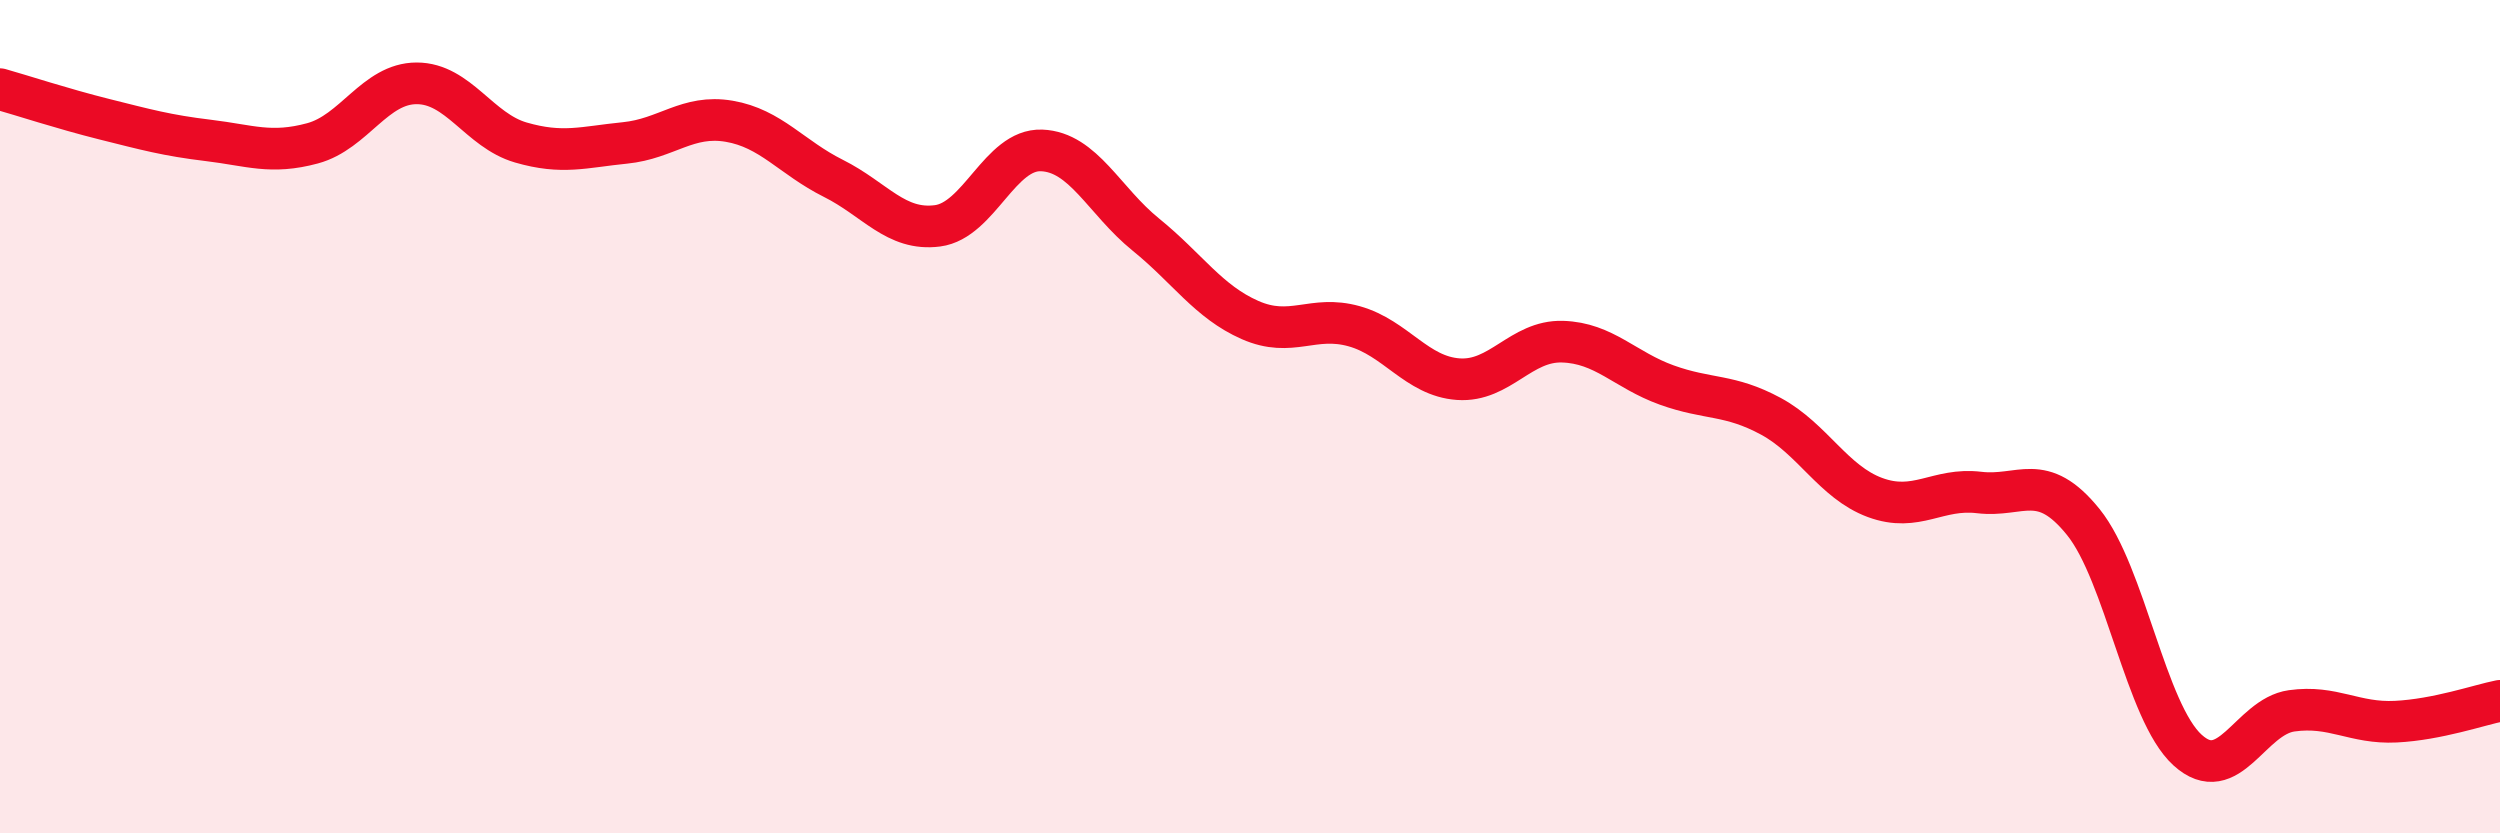
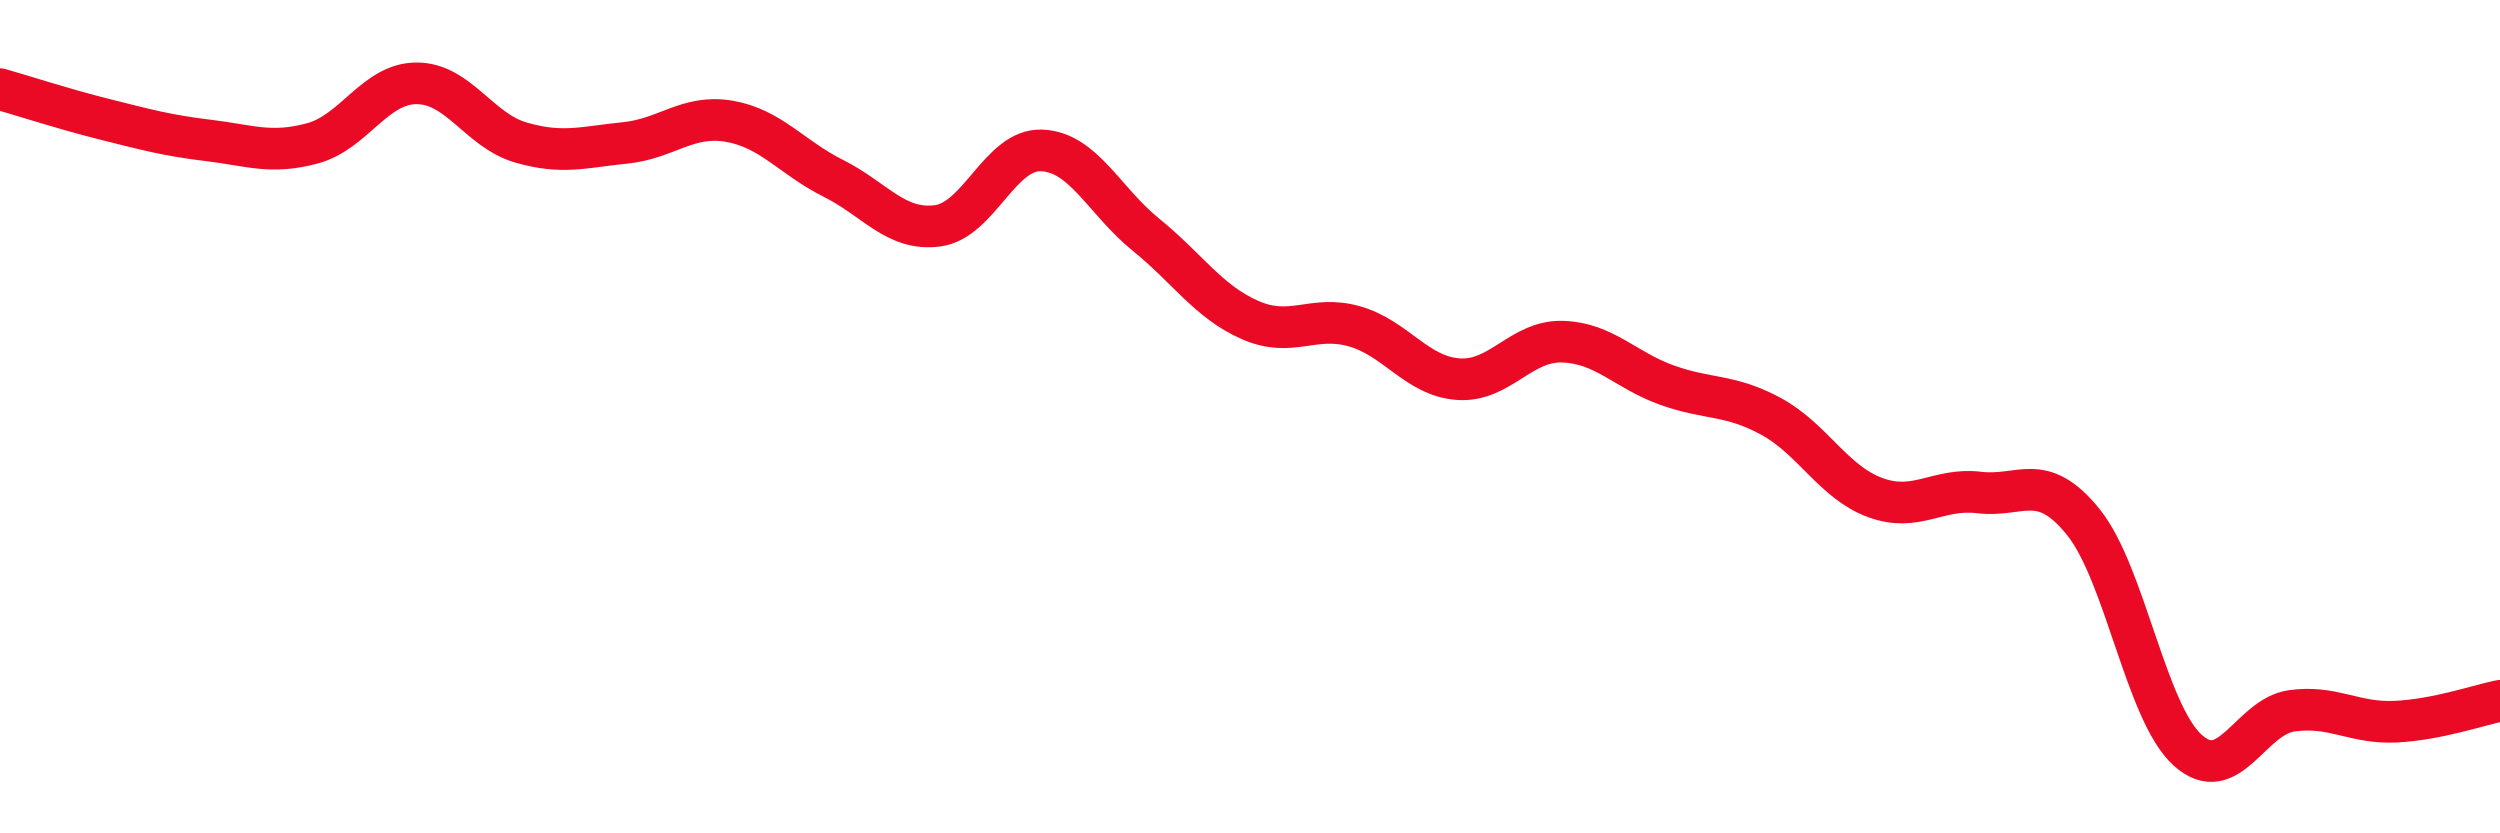
<svg xmlns="http://www.w3.org/2000/svg" width="60" height="20" viewBox="0 0 60 20">
-   <path d="M 0,2.14 C 0.5,2.28 1.5,2.61 2.5,2.86 C 3.5,3.11 4,3.25 5,3.37 C 6,3.49 6.5,3.71 7.5,3.44 C 8.5,3.17 9,2 10,2 C 11,2 11.5,3.13 12.5,3.42 C 13.5,3.71 14,3.53 15,3.43 C 16,3.33 16.5,2.74 17.5,2.91 C 18.5,3.08 19,3.78 20,4.28 C 21,4.78 21.5,5.55 22.5,5.42 C 23.5,5.29 24,3.57 25,3.61 C 26,3.65 26.5,4.82 27.5,5.63 C 28.5,6.44 29,7.24 30,7.68 C 31,8.12 31.5,7.55 32.5,7.83 C 33.5,8.11 34,9.03 35,9.1 C 36,9.17 36.5,8.17 37.5,8.2 C 38.5,8.23 39,8.88 40,9.24 C 41,9.6 41.5,9.45 42.5,9.99 C 43.5,10.53 44,11.57 45,11.94 C 46,12.31 46.5,11.7 47.5,11.82 C 48.5,11.94 49,11.29 50,12.53 C 51,13.77 51.5,17.09 52.5,18 C 53.5,18.91 54,17.2 55,17.06 C 56,16.92 56.5,17.37 57.5,17.32 C 58.5,17.27 59.5,16.92 60,16.82L60 20L0 20Z" fill="#EB0A25" opacity="0.1" stroke-linecap="round" stroke-linejoin="round" />
  <path d="M 0,2.14 C 0.5,2.28 1.5,2.61 2.5,2.86 C 3.5,3.11 4,3.25 5,3.37 C 6,3.49 6.5,3.71 7.5,3.44 C 8.5,3.17 9,2 10,2 C 11,2 11.5,3.13 12.5,3.42 C 13.5,3.71 14,3.53 15,3.43 C 16,3.33 16.5,2.74 17.5,2.91 C 18.5,3.08 19,3.78 20,4.28 C 21,4.78 21.5,5.55 22.5,5.42 C 23.5,5.29 24,3.57 25,3.61 C 26,3.65 26.5,4.82 27.5,5.63 C 28.5,6.44 29,7.24 30,7.68 C 31,8.12 31.5,7.55 32.5,7.83 C 33.5,8.11 34,9.03 35,9.1 C 36,9.17 36.5,8.17 37.5,8.2 C 38.5,8.23 39,8.88 40,9.24 C 41,9.6 41.5,9.45 42.5,9.99 C 43.5,10.53 44,11.57 45,11.94 C 46,12.31 46.5,11.7 47.5,11.82 C 48.5,11.94 49,11.29 50,12.53 C 51,13.77 51.5,17.09 52.5,18 C 53.5,18.91 54,17.2 55,17.06 C 56,16.92 56.5,17.37 57.5,17.32 C 58.5,17.27 59.5,16.92 60,16.82" stroke="#EB0A25" stroke-width="1" fill="none" stroke-linecap="round" stroke-linejoin="round" />
</svg>